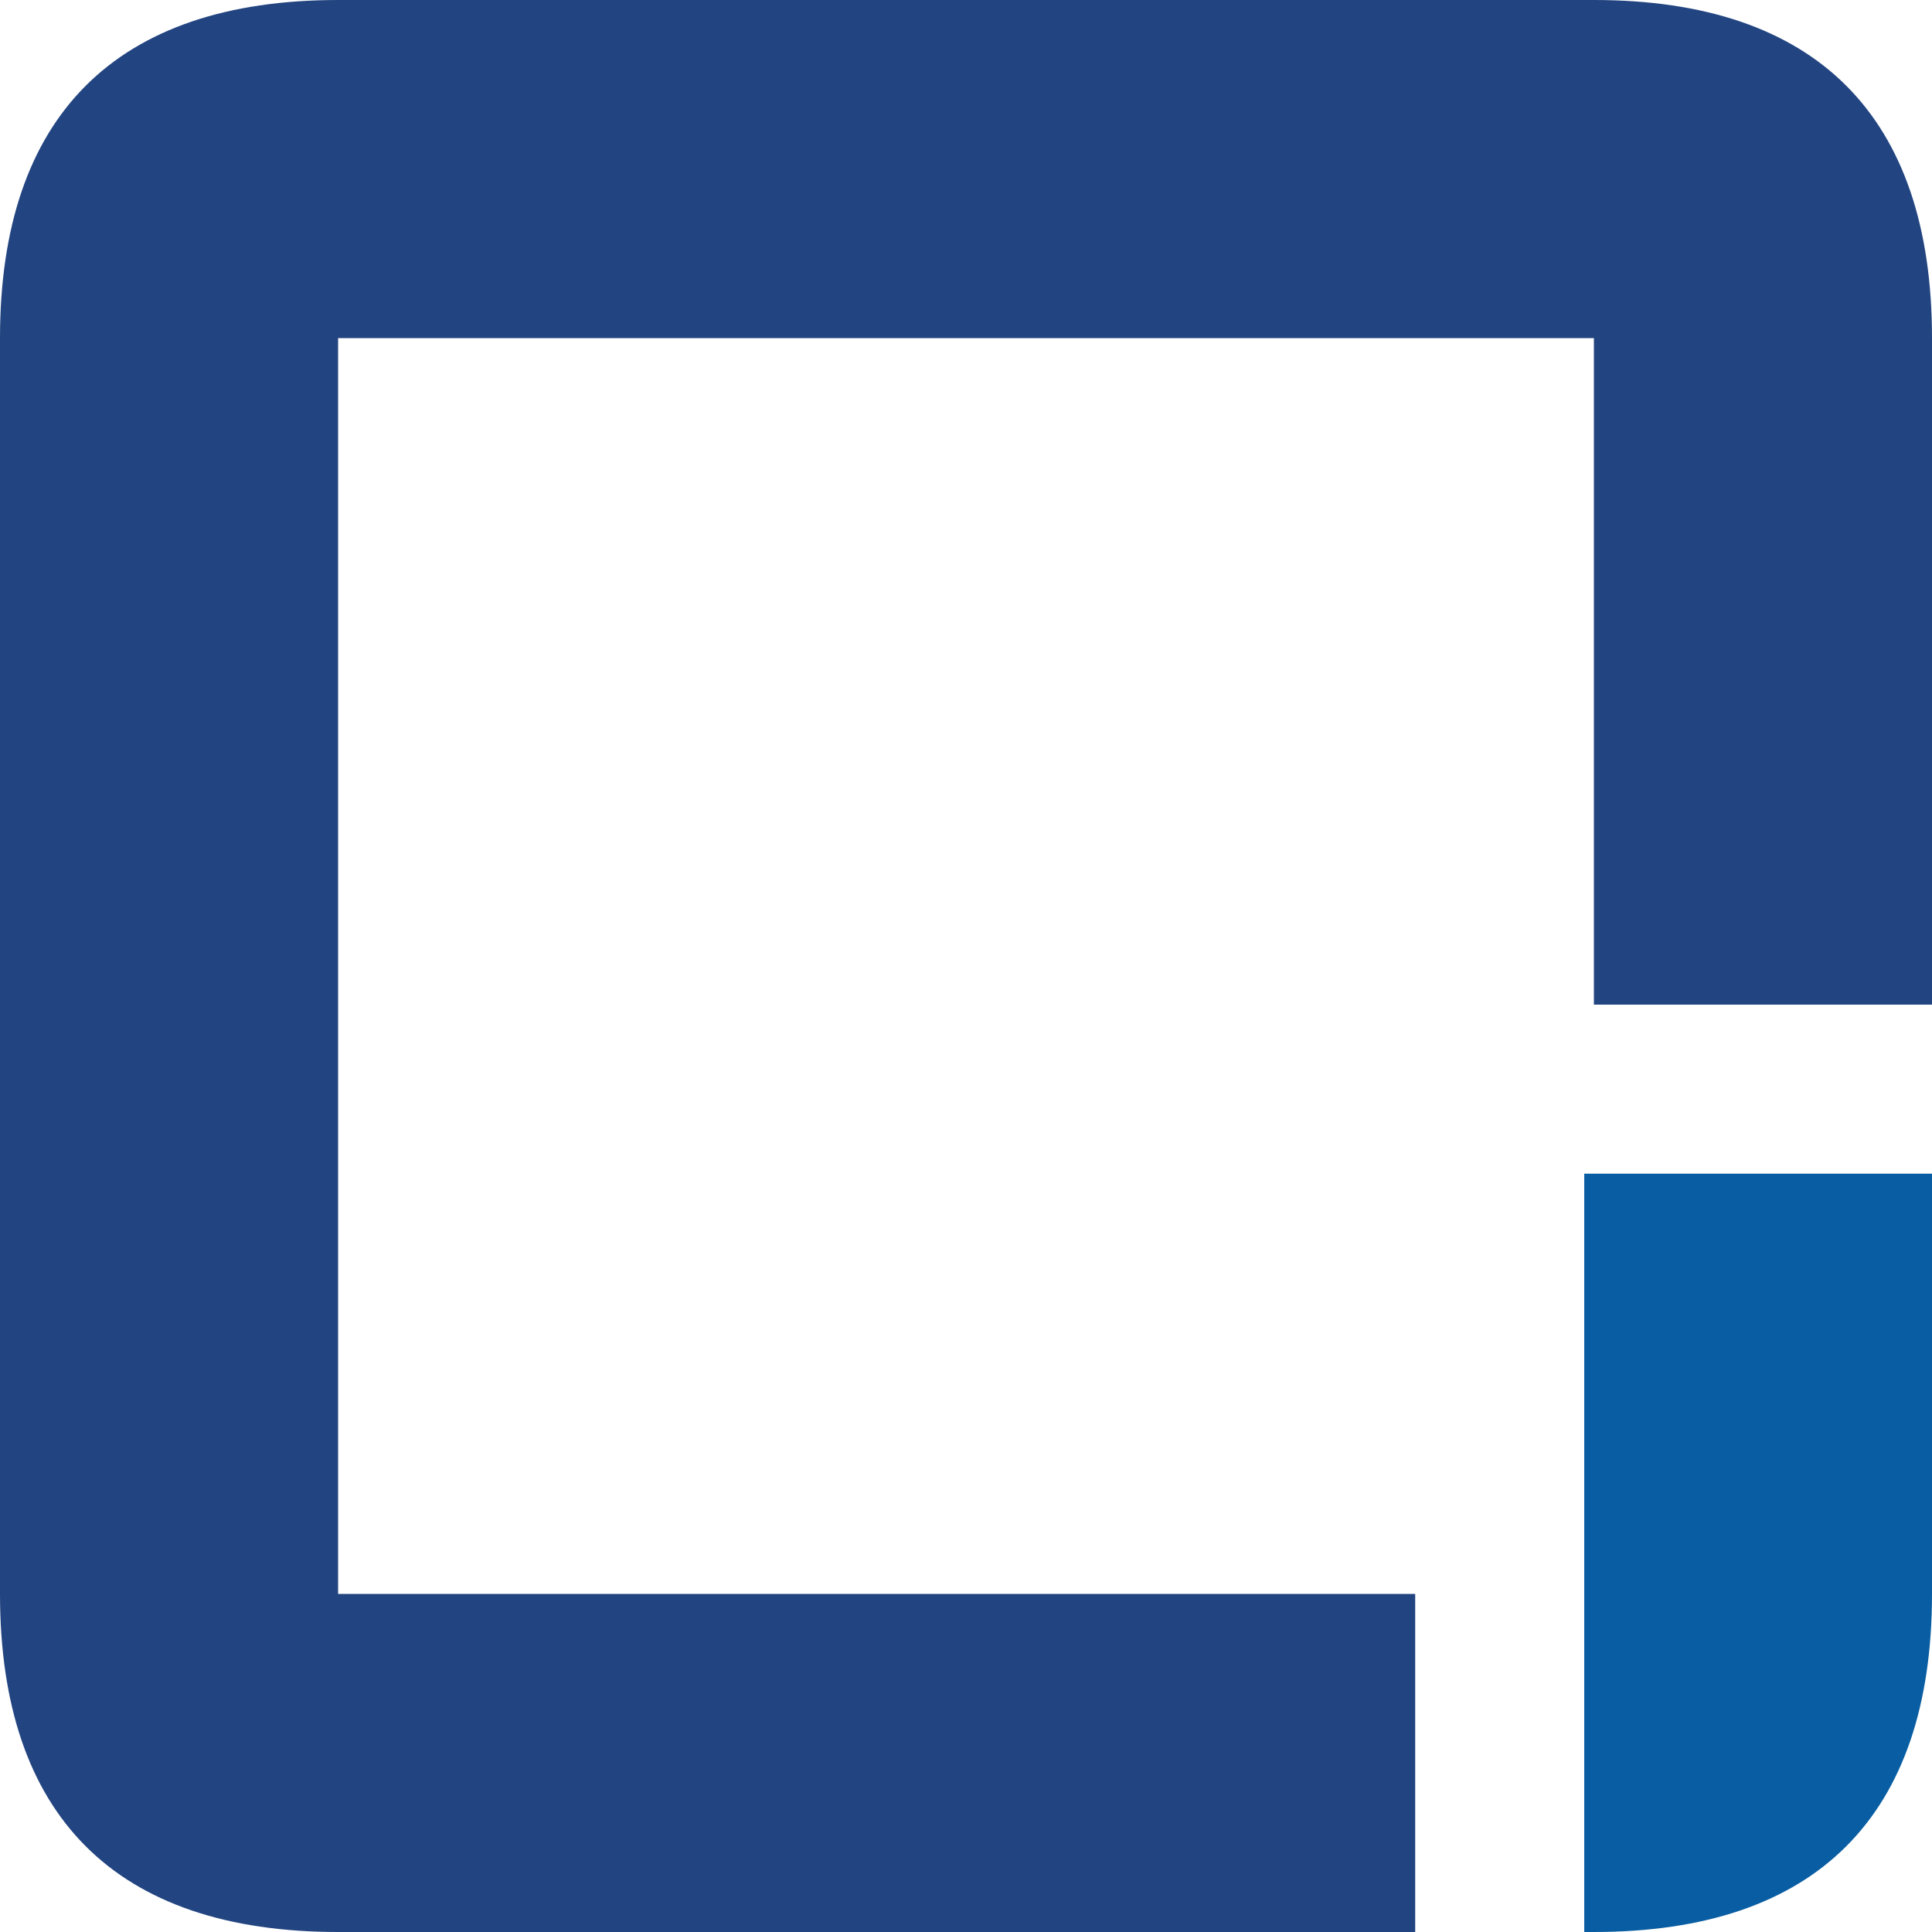
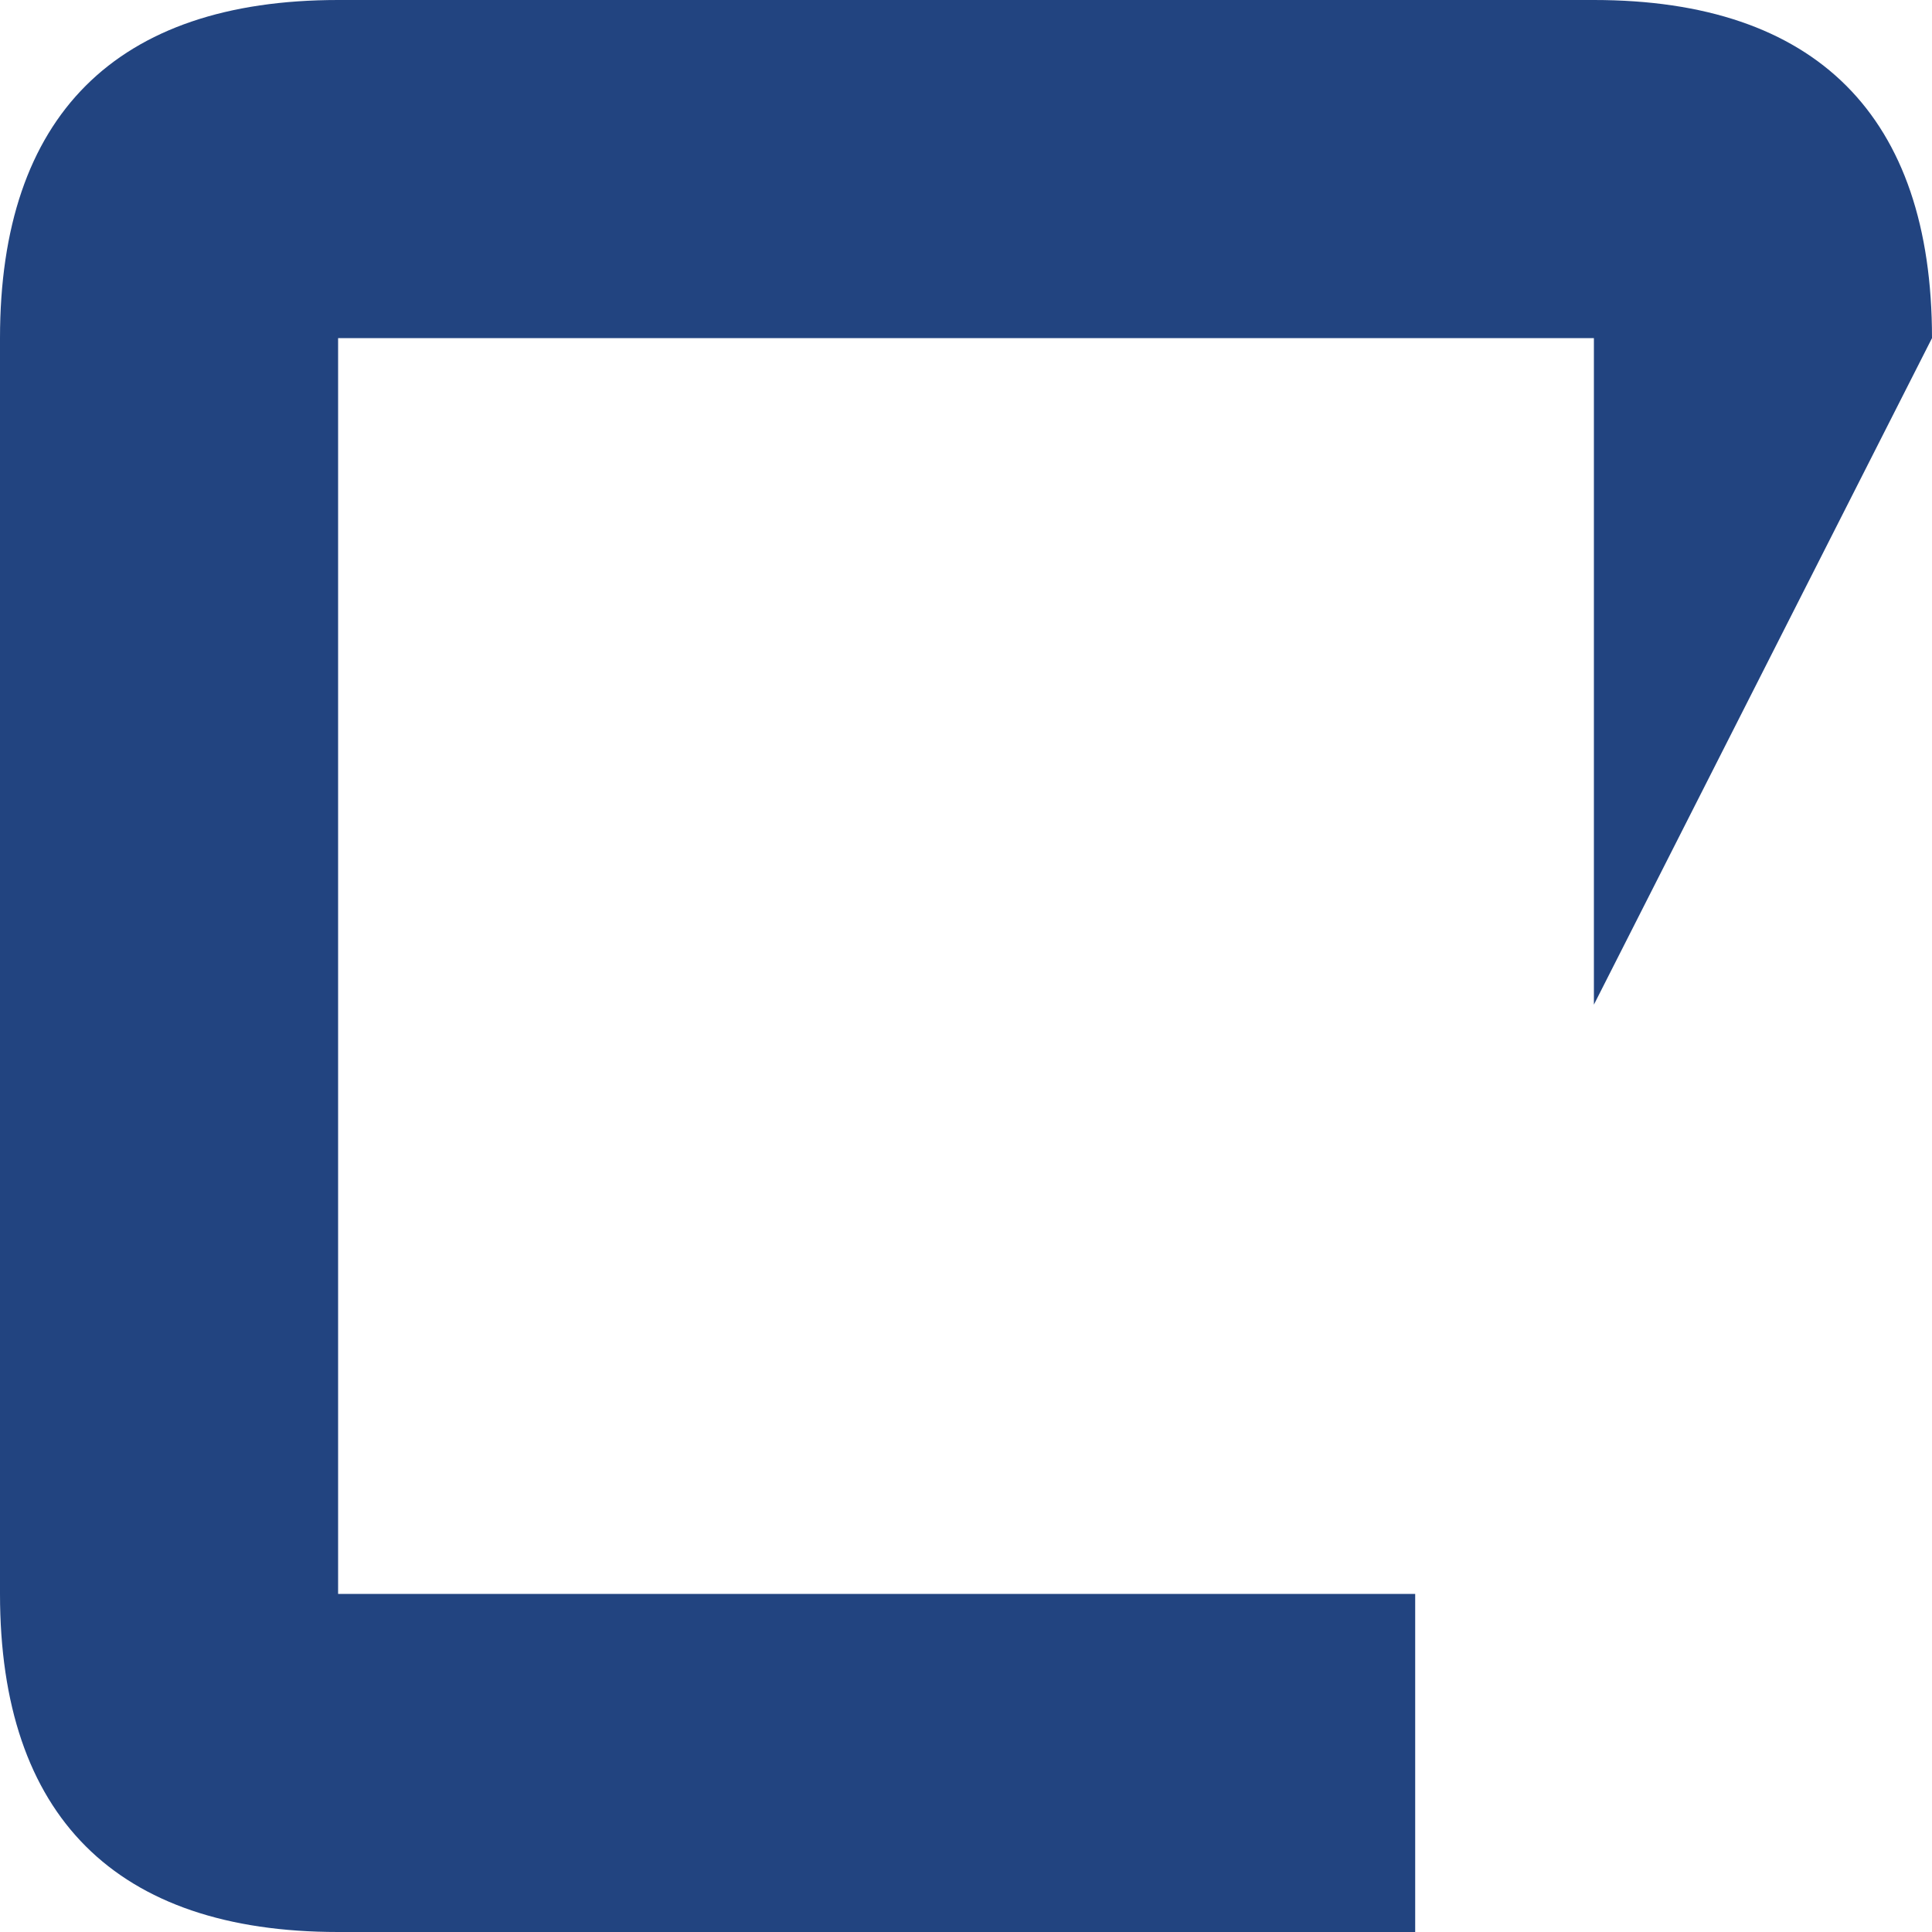
<svg xmlns="http://www.w3.org/2000/svg" viewBox="0 0 200 200" width="200" height="200">
  <defs>
    <style>
      .logo-dark-main { fill: #224480ff; }
      .logo-dark-bar { fill: #095da2ff; }
    </style>
  </defs>
  <g transform="translate(100, 100)">
-     <path class="logo-dark-main" d="       M -65,-100       C -88,-100 -100,-88 -100,-65       L -100,65       C -100,88 -88,100 -65,100       L 46.5,100       L 46.5,65       L -65,65       L -65,-65       L 65,-65       L 65,4       L 100,4       L 100,-65       C 100,-88 88,-100 65,-100       Z     " />
-     <path class="logo-dark-bar" d="       M 64,65       L 64,100       L 65,100       C 88,100 100,88 100,65       L 100,21.5       L 64,21.5       Z     " />
+     <path class="logo-dark-main" d="       M -65,-100       C -88,-100 -100,-88 -100,-65       L -100,65       C -100,88 -88,100 -65,100       L 46.5,100       L 46.5,65       L -65,65       L -65,-65       L 65,-65       L 65,4       L 100,-65       C 100,-88 88,-100 65,-100       Z     " />
  </g>
</svg>